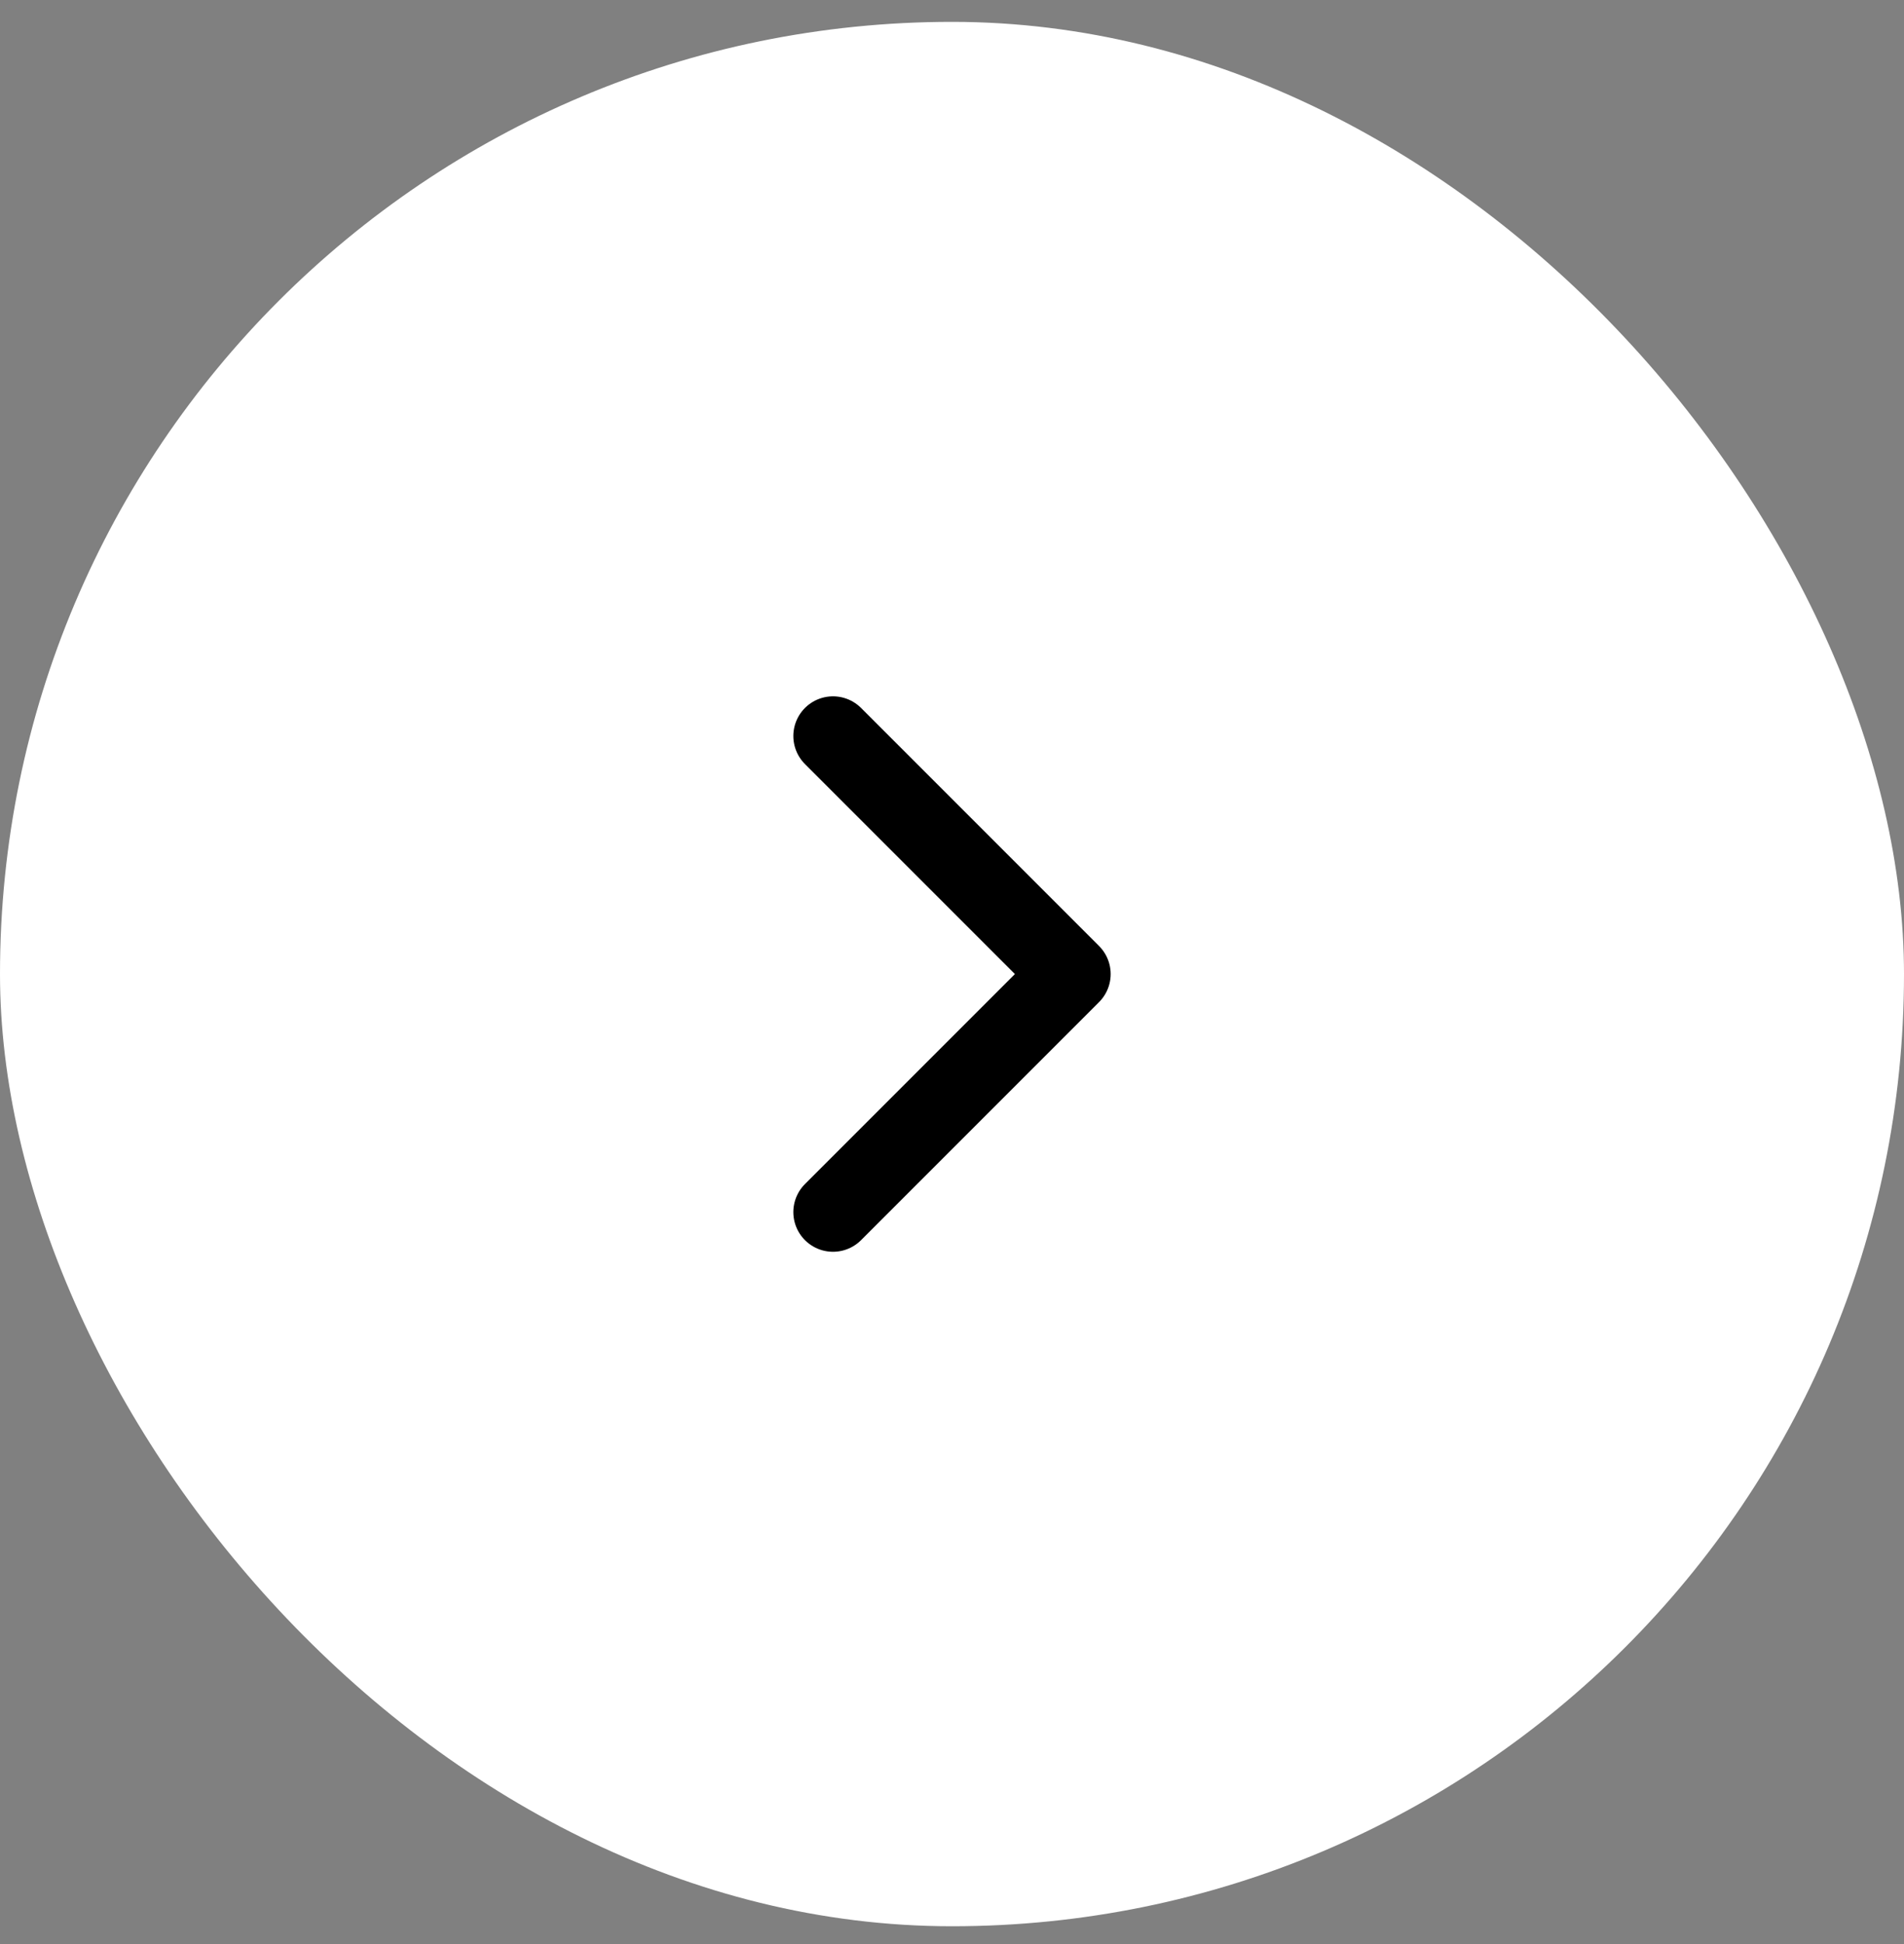
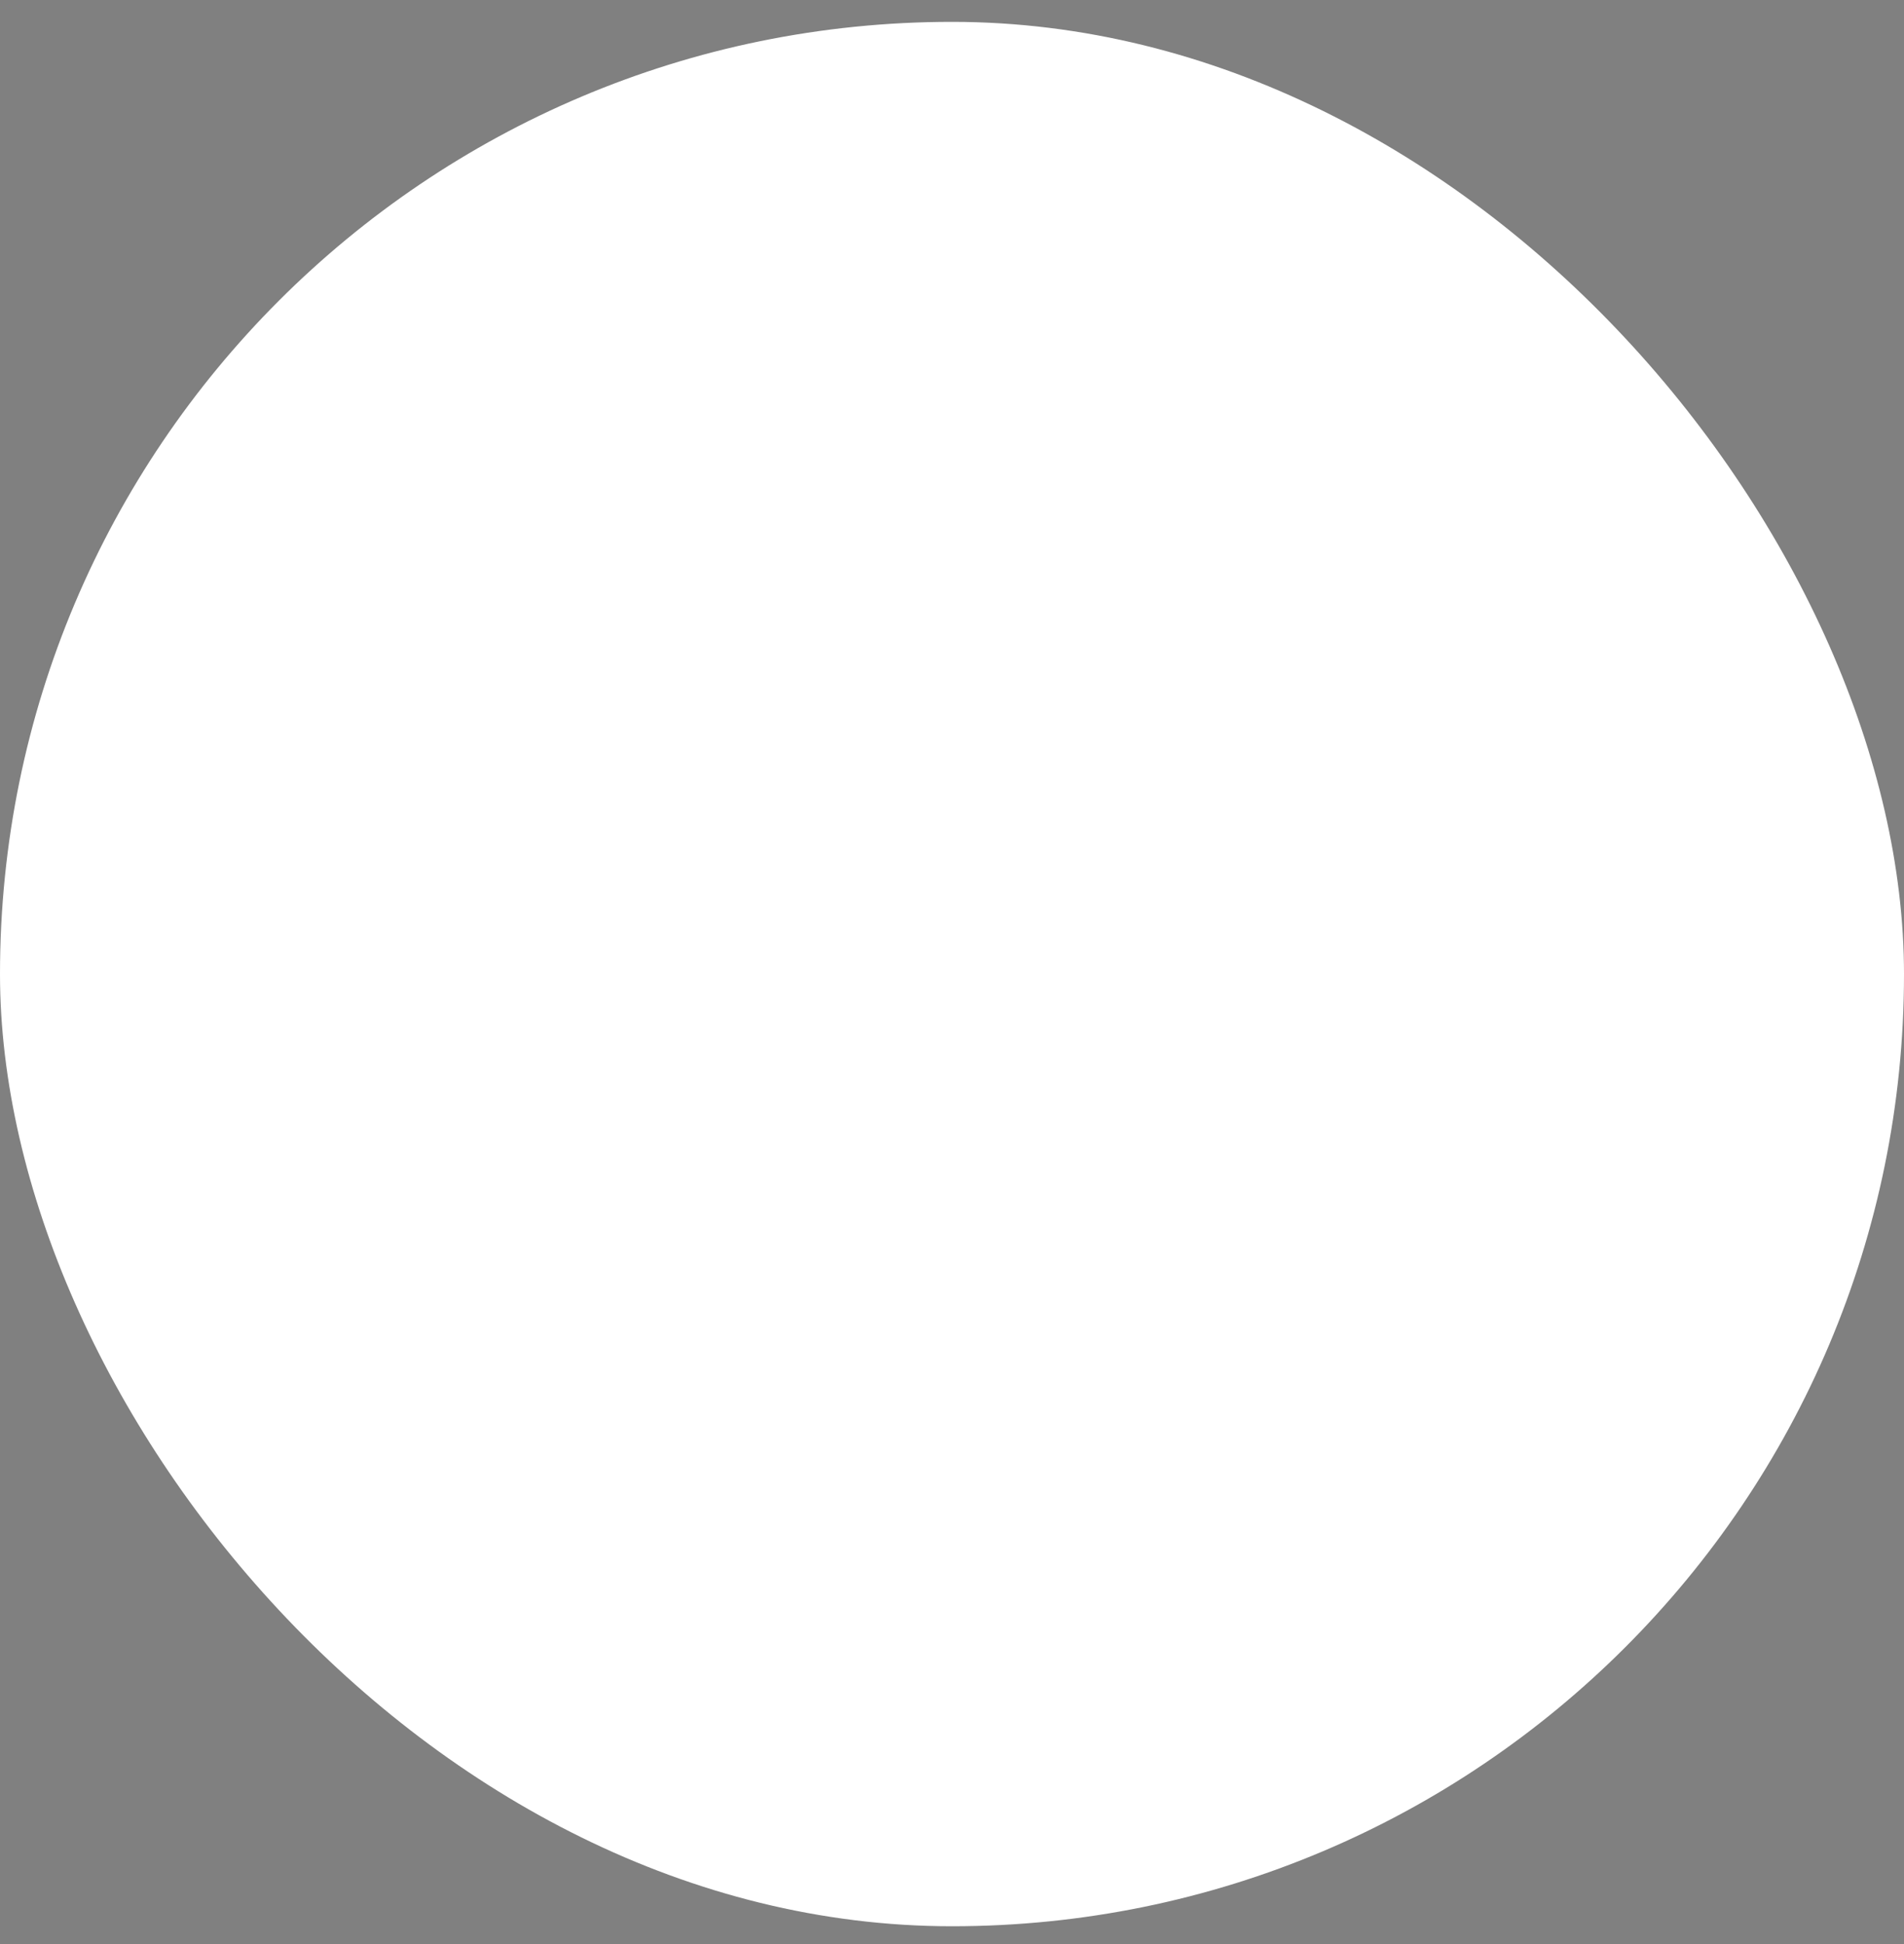
<svg xmlns="http://www.w3.org/2000/svg" width="48" height="49" viewBox="0 0 48 49" fill="none">
  <rect x="0" y="0" width="48" height="49" fill="#808080" stroke="none" />
  <rect y="0.551" width="48" height="48" rx="24" fill="white" />
-   <path d="M21 30.551L27 24.551L21 18.551" stroke="black" stroke-width="2" stroke-linecap="round" stroke-linejoin="round" />
</svg>